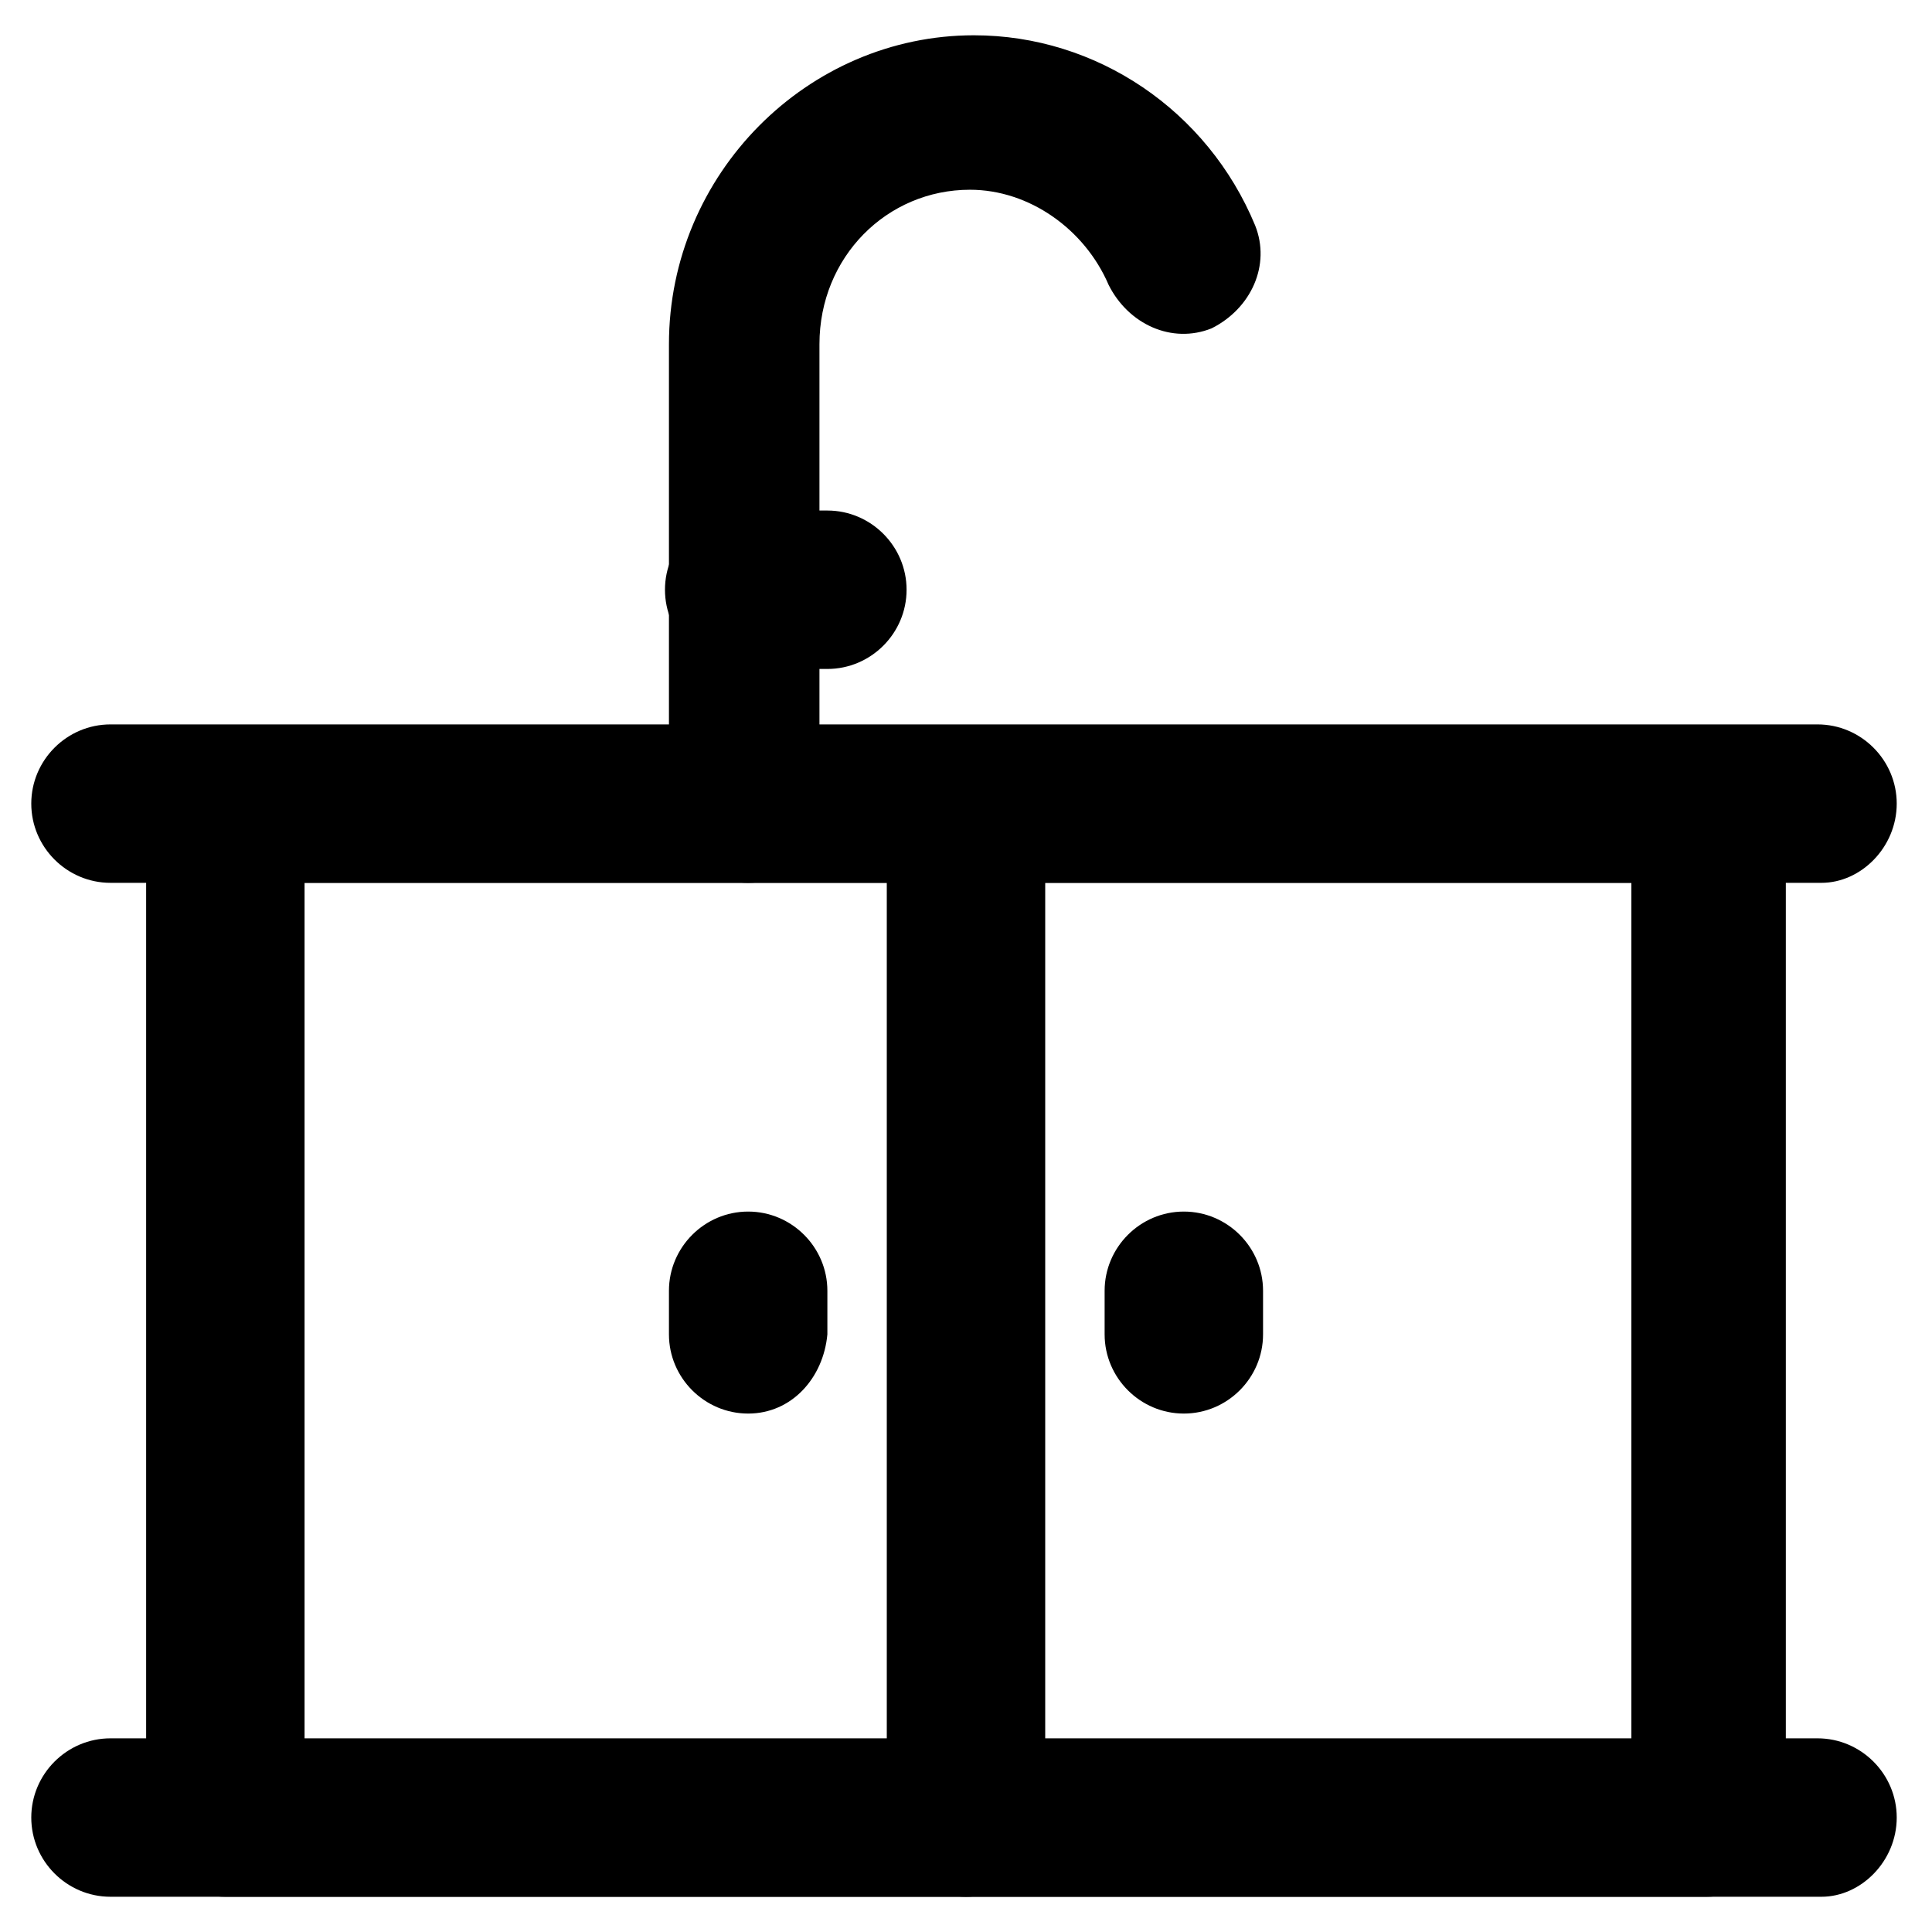
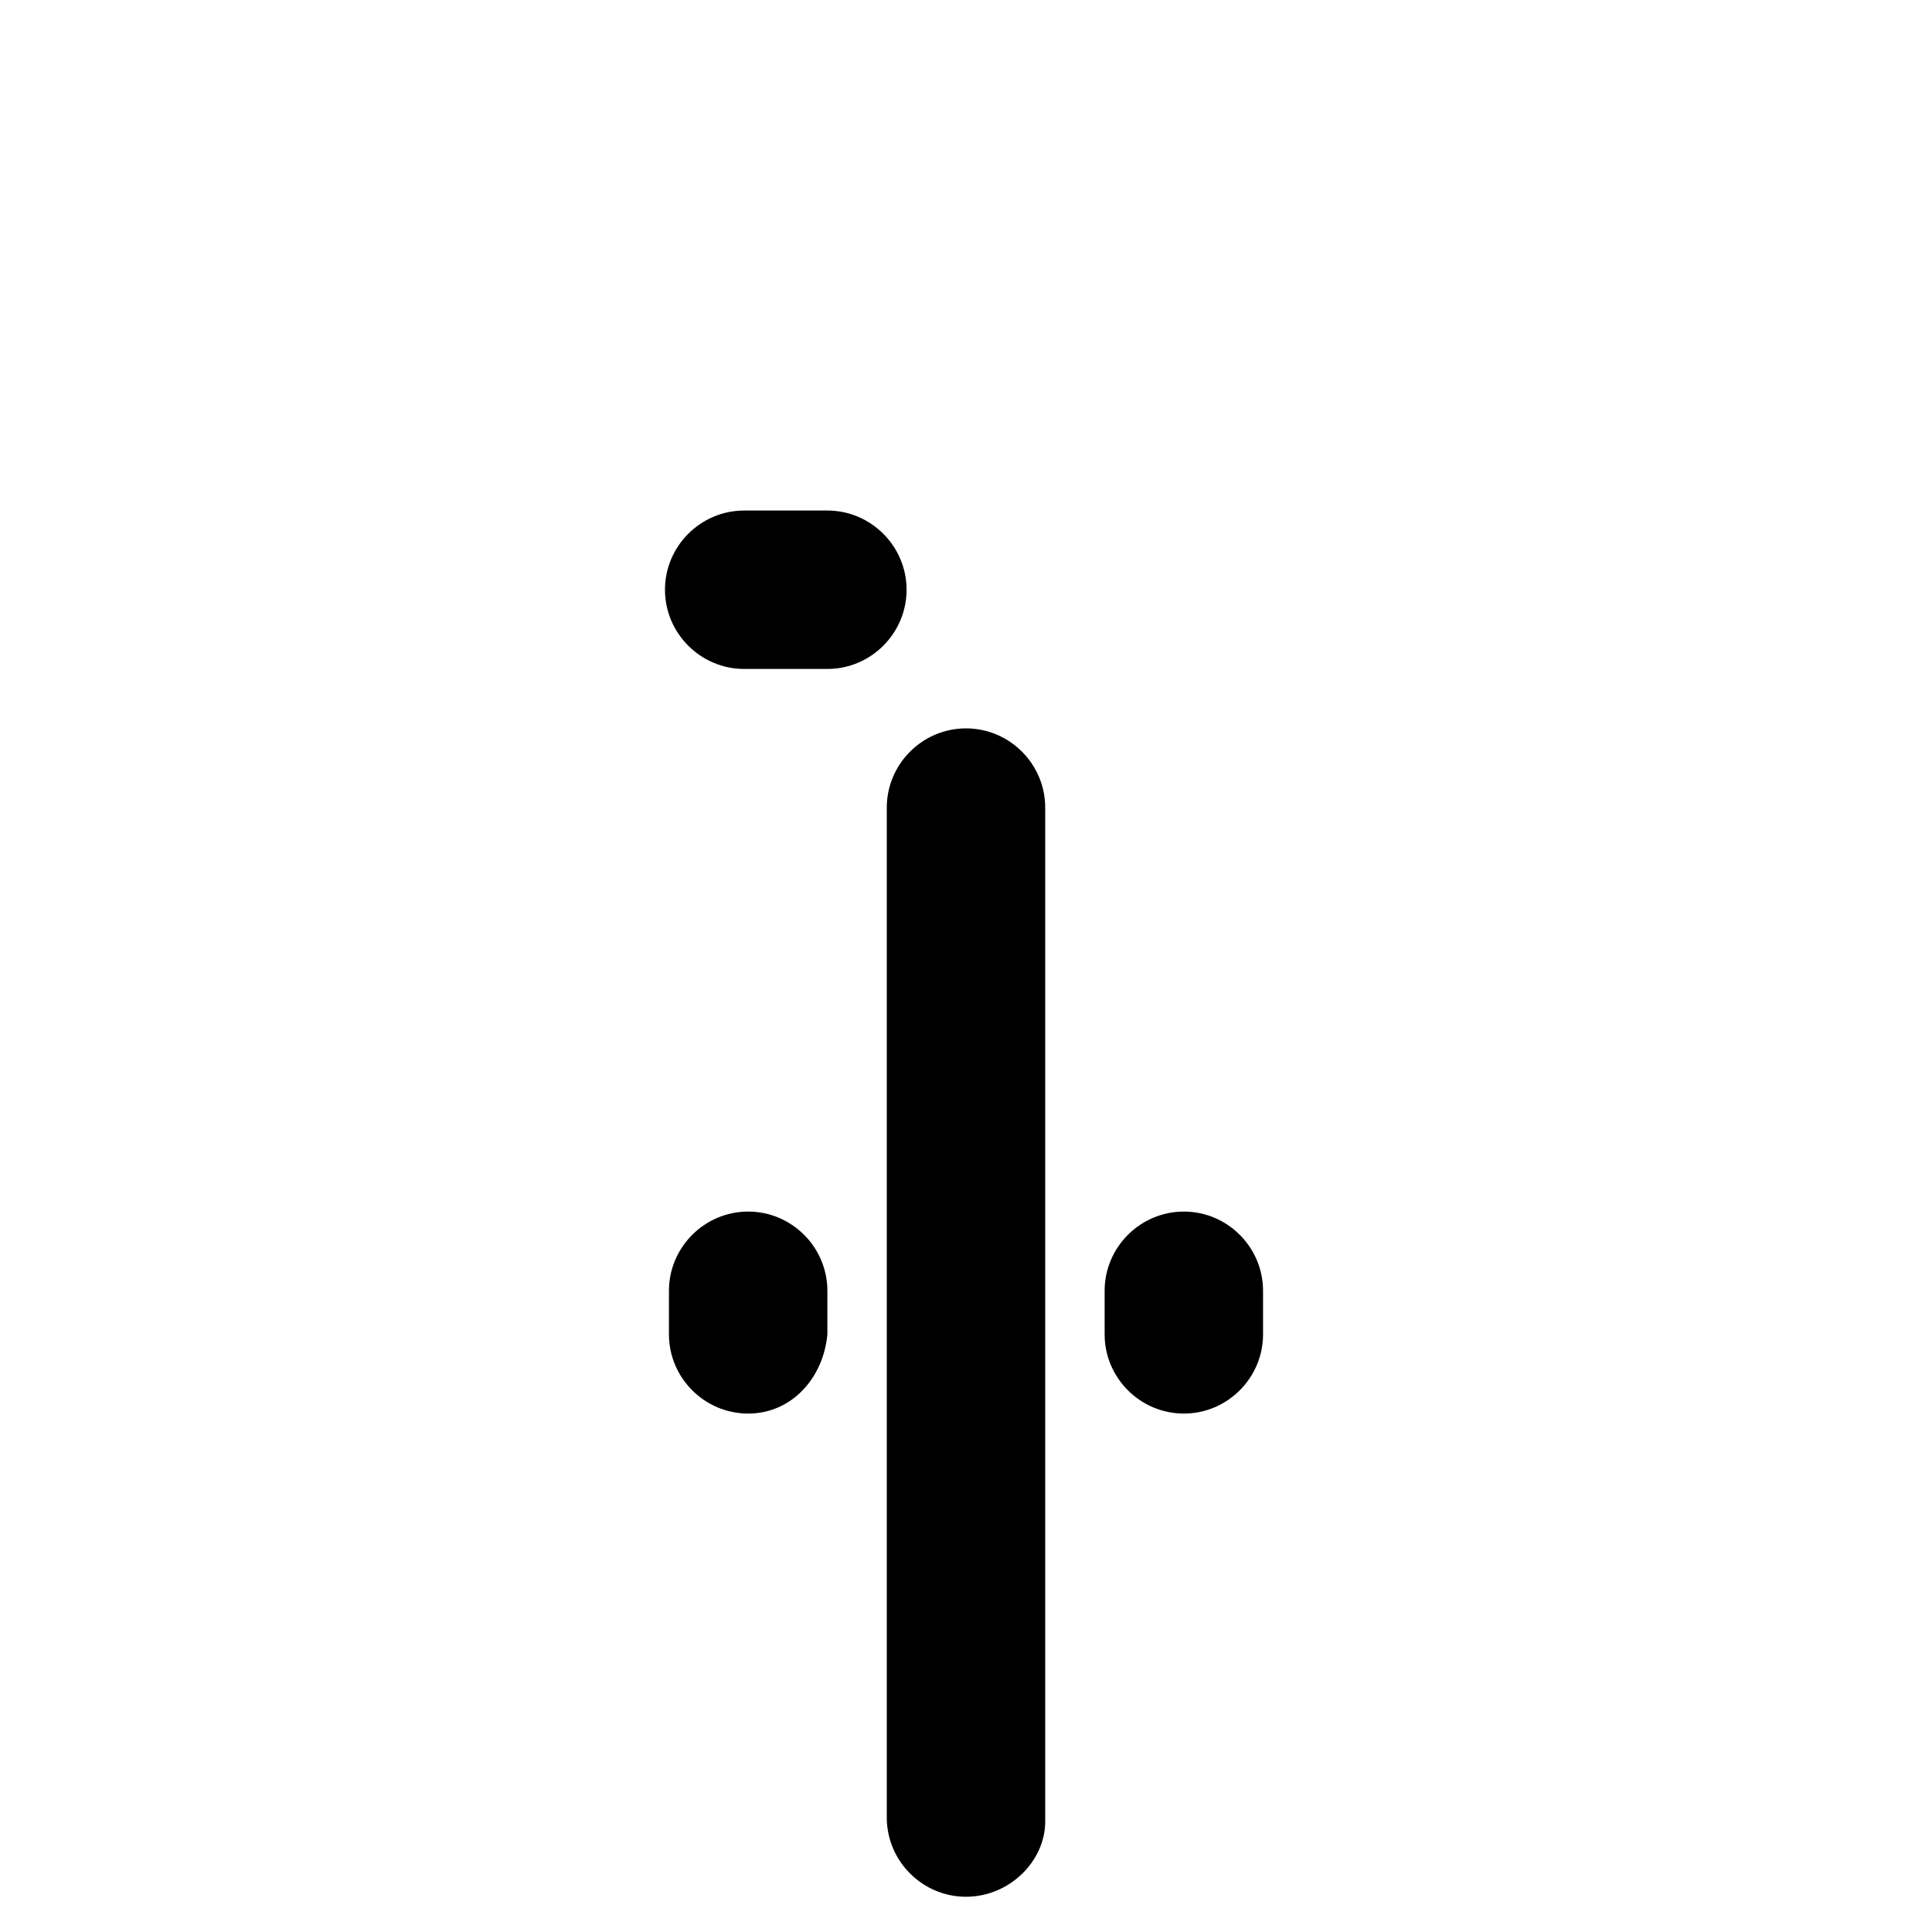
<svg xmlns="http://www.w3.org/2000/svg" fill="#000000" width="800px" height="800px" version="1.1" viewBox="144 144 512 512">
  <g>
-     <path d="m596.27 646.66h-392.55c-11.547 0-20.992-9.445-20.992-20.992v-267.65c0-11.547 9.445-20.992 20.992-20.992h392.55c11.547 0 20.992 9.445 20.992 20.992v268.7c0 10.492-9.445 19.941-20.992 19.941zm-371.56-40.934h351.62v-227.77h-351.62z" />
-     <path d="m626.71 377.96h-453.43c-11.547 0-20.992-9.445-20.992-20.992s9.445-20.992 20.992-20.992h452.38c11.547 0 20.992 9.445 20.992 20.992s-9.449 20.992-19.945 20.992z" />
-     <path d="m626.71 646.66h-453.43c-11.547 0-20.992-9.445-20.992-20.992 0-11.547 9.445-20.992 20.992-20.992h452.38c11.547 0 20.992 9.445 20.992 20.992 0 11.543-9.449 20.992-19.945 20.992z" />
    <path d="m400 646.66c-11.547 0-20.992-9.445-20.992-20.992v-267.65c0-11.547 9.445-20.992 20.992-20.992s20.992 9.445 20.992 20.992v268.7c0 10.492-9.449 19.941-20.992 19.941z" />
    <path d="m342.27 518.61c-11.547 0-20.992-9.445-20.992-20.992v-11.547c0-11.547 9.445-20.992 20.992-20.992s20.992 9.445 20.992 20.992v11.547c-1.051 11.543-9.445 20.992-20.992 20.992z" />
    <path d="m457.73 518.61c-11.547 0-20.992-9.445-20.992-20.992v-11.547c0-11.547 9.445-20.992 20.992-20.992 11.547 0 20.992 9.445 20.992 20.992v11.547c0 11.543-9.445 20.992-20.992 20.992z" />
-     <path d="m342.27 377.96c-11.547 0-20.992-9.445-20.992-20.992v-121.75c0-45.133 36.734-81.867 80.82-81.867 32.539 0 61.926 19.941 74.523 50.383 4.199 10.496-1.051 22.043-11.547 27.289-10.496 4.199-22.043-1.051-27.289-11.547-6.297-14.695-20.992-25.191-36.734-25.191-22.043 0-39.887 17.844-39.887 40.934v122.8c1.047 11.543-7.348 19.941-18.895 19.941z" />
    <path d="m363.26 321.28h-22.043c-11.547 0-20.992-9.445-20.992-20.992s9.445-20.992 20.992-20.992h22.043c11.547 0 20.992 9.445 20.992 20.992s-9.445 20.992-20.992 20.992z" />
  </g>
</svg>